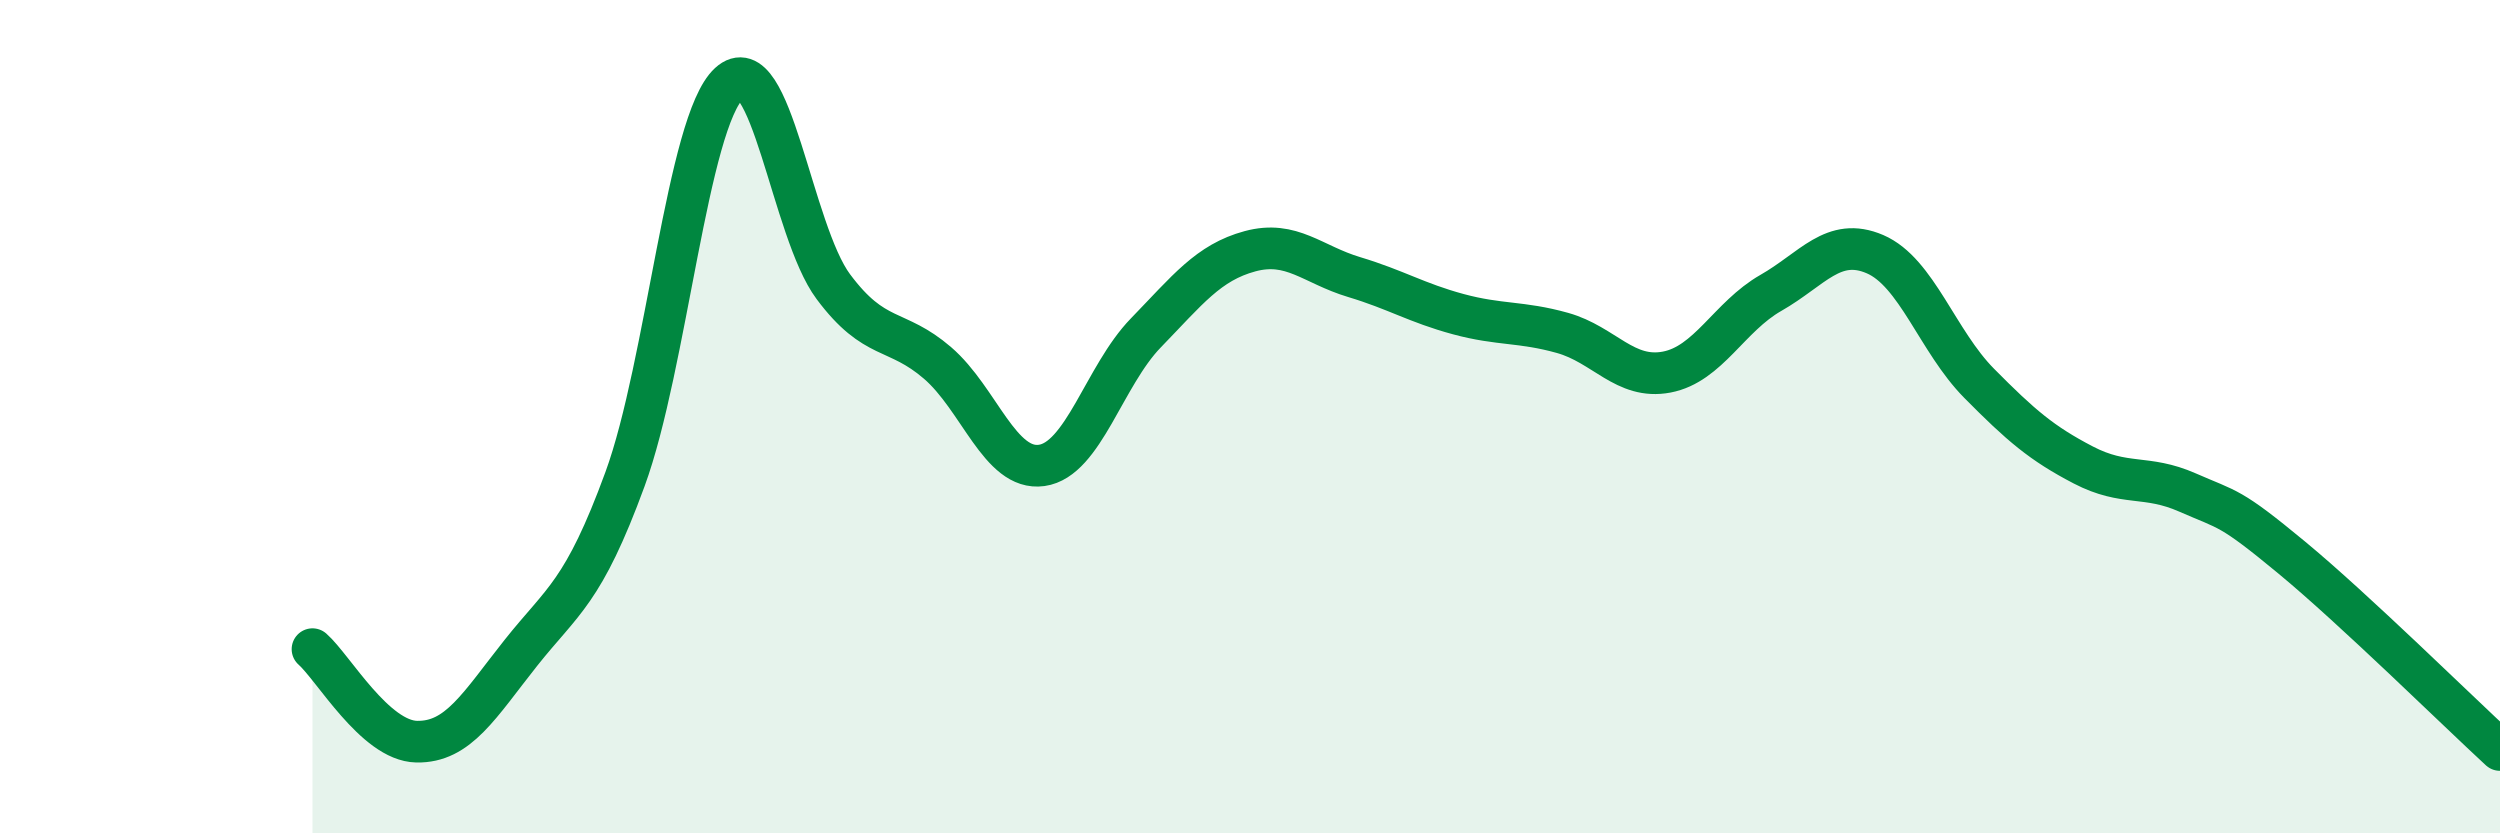
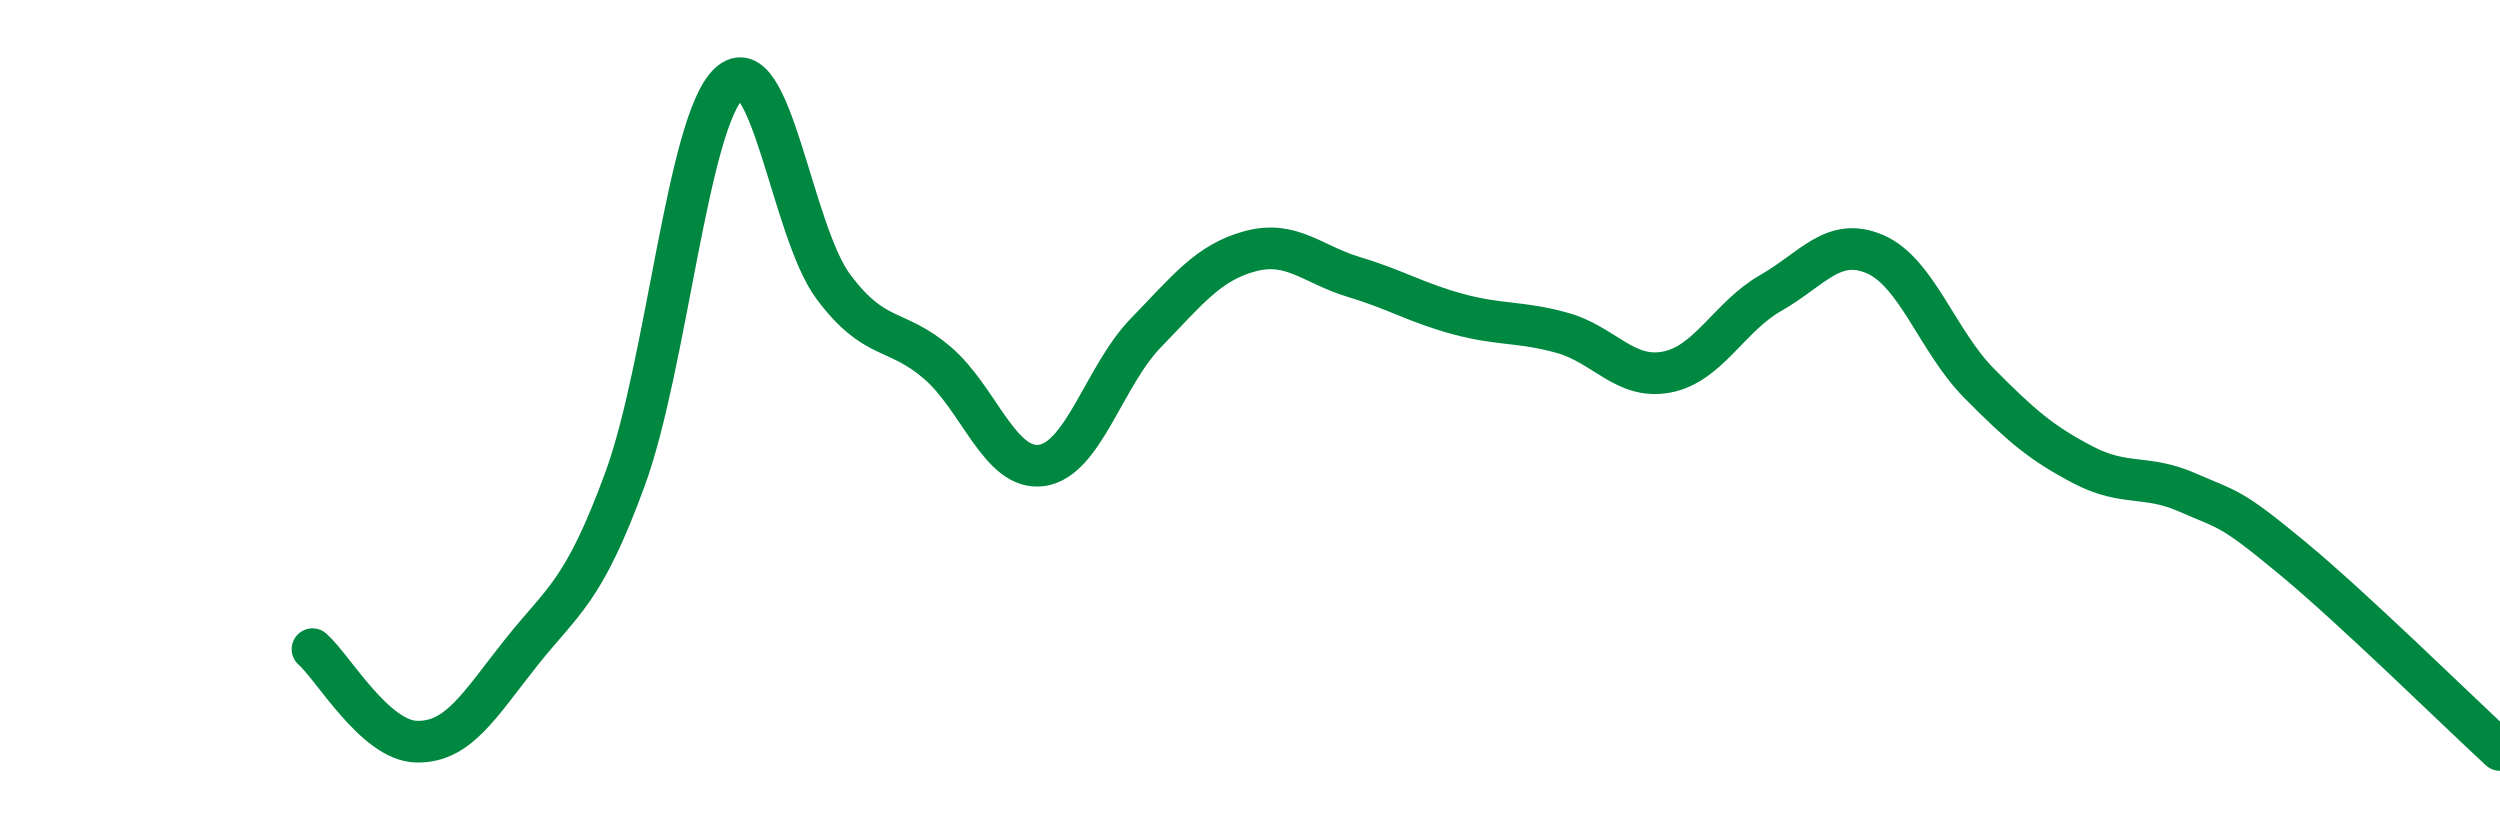
<svg xmlns="http://www.w3.org/2000/svg" width="60" height="20" viewBox="0 0 60 20">
-   <path d="M 7.5,15.58 C 8,16.02 9,17.78 10,17.8 C 11,17.82 11.5,16.93 12.5,15.67 C 13.5,14.41 14,14.23 15,11.5 C 16,8.77 16.5,2.92 17.5,2 C 18.5,1.08 19,5.54 20,6.88 C 21,8.22 21.5,7.85 22.5,8.71 C 23.5,9.57 24,11.31 25,11.17 C 26,11.03 26.5,9.02 27.5,7.99 C 28.5,6.96 29,6.3 30,6.03 C 31,5.76 31.5,6.35 32.5,6.65 C 33.5,6.95 34,7.27 35,7.54 C 36,7.81 36.5,7.71 37.5,7.99 C 38.5,8.27 39,9.12 40,8.93 C 41,8.74 41.5,7.6 42.5,7.03 C 43.5,6.46 44,5.67 45,6.1 C 46,6.53 46.5,8.19 47.5,9.2 C 48.5,10.21 49,10.64 50,11.16 C 51,11.68 51.5,11.38 52.5,11.82 C 53.5,12.26 53.5,12.14 55,13.38 C 56.5,14.62 59,17.08 60,18L60 20L7.5 20Z" fill="#008740" opacity="0.1" stroke-linecap="round" stroke-linejoin="round" />
  <path d="M 7.5,15.58 C 8,16.02 9,17.78 10,17.8 C 11,17.82 11.5,16.93 12.5,15.67 C 13.5,14.41 14,14.23 15,11.5 C 16,8.77 16.5,2.92 17.5,2 C 18.5,1.08 19,5.54 20,6.88 C 21,8.22 21.5,7.85 22.5,8.71 C 23.5,9.57 24,11.31 25,11.17 C 26,11.03 26.5,9.02 27.5,7.99 C 28.5,6.96 29,6.3 30,6.03 C 31,5.76 31.5,6.35 32.5,6.65 C 33.5,6.95 34,7.27 35,7.54 C 36,7.81 36.5,7.71 37.5,7.99 C 38.5,8.27 39,9.12 40,8.93 C 41,8.74 41.5,7.6 42.5,7.03 C 43.5,6.46 44,5.67 45,6.1 C 46,6.53 46.5,8.19 47.5,9.2 C 48.5,10.21 49,10.64 50,11.16 C 51,11.68 51.5,11.38 52.5,11.82 C 53.5,12.26 53.5,12.14 55,13.38 C 56.5,14.62 59,17.08 60,18" stroke="#008740" stroke-width="1" fill="none" stroke-linecap="round" stroke-linejoin="round" />
</svg>